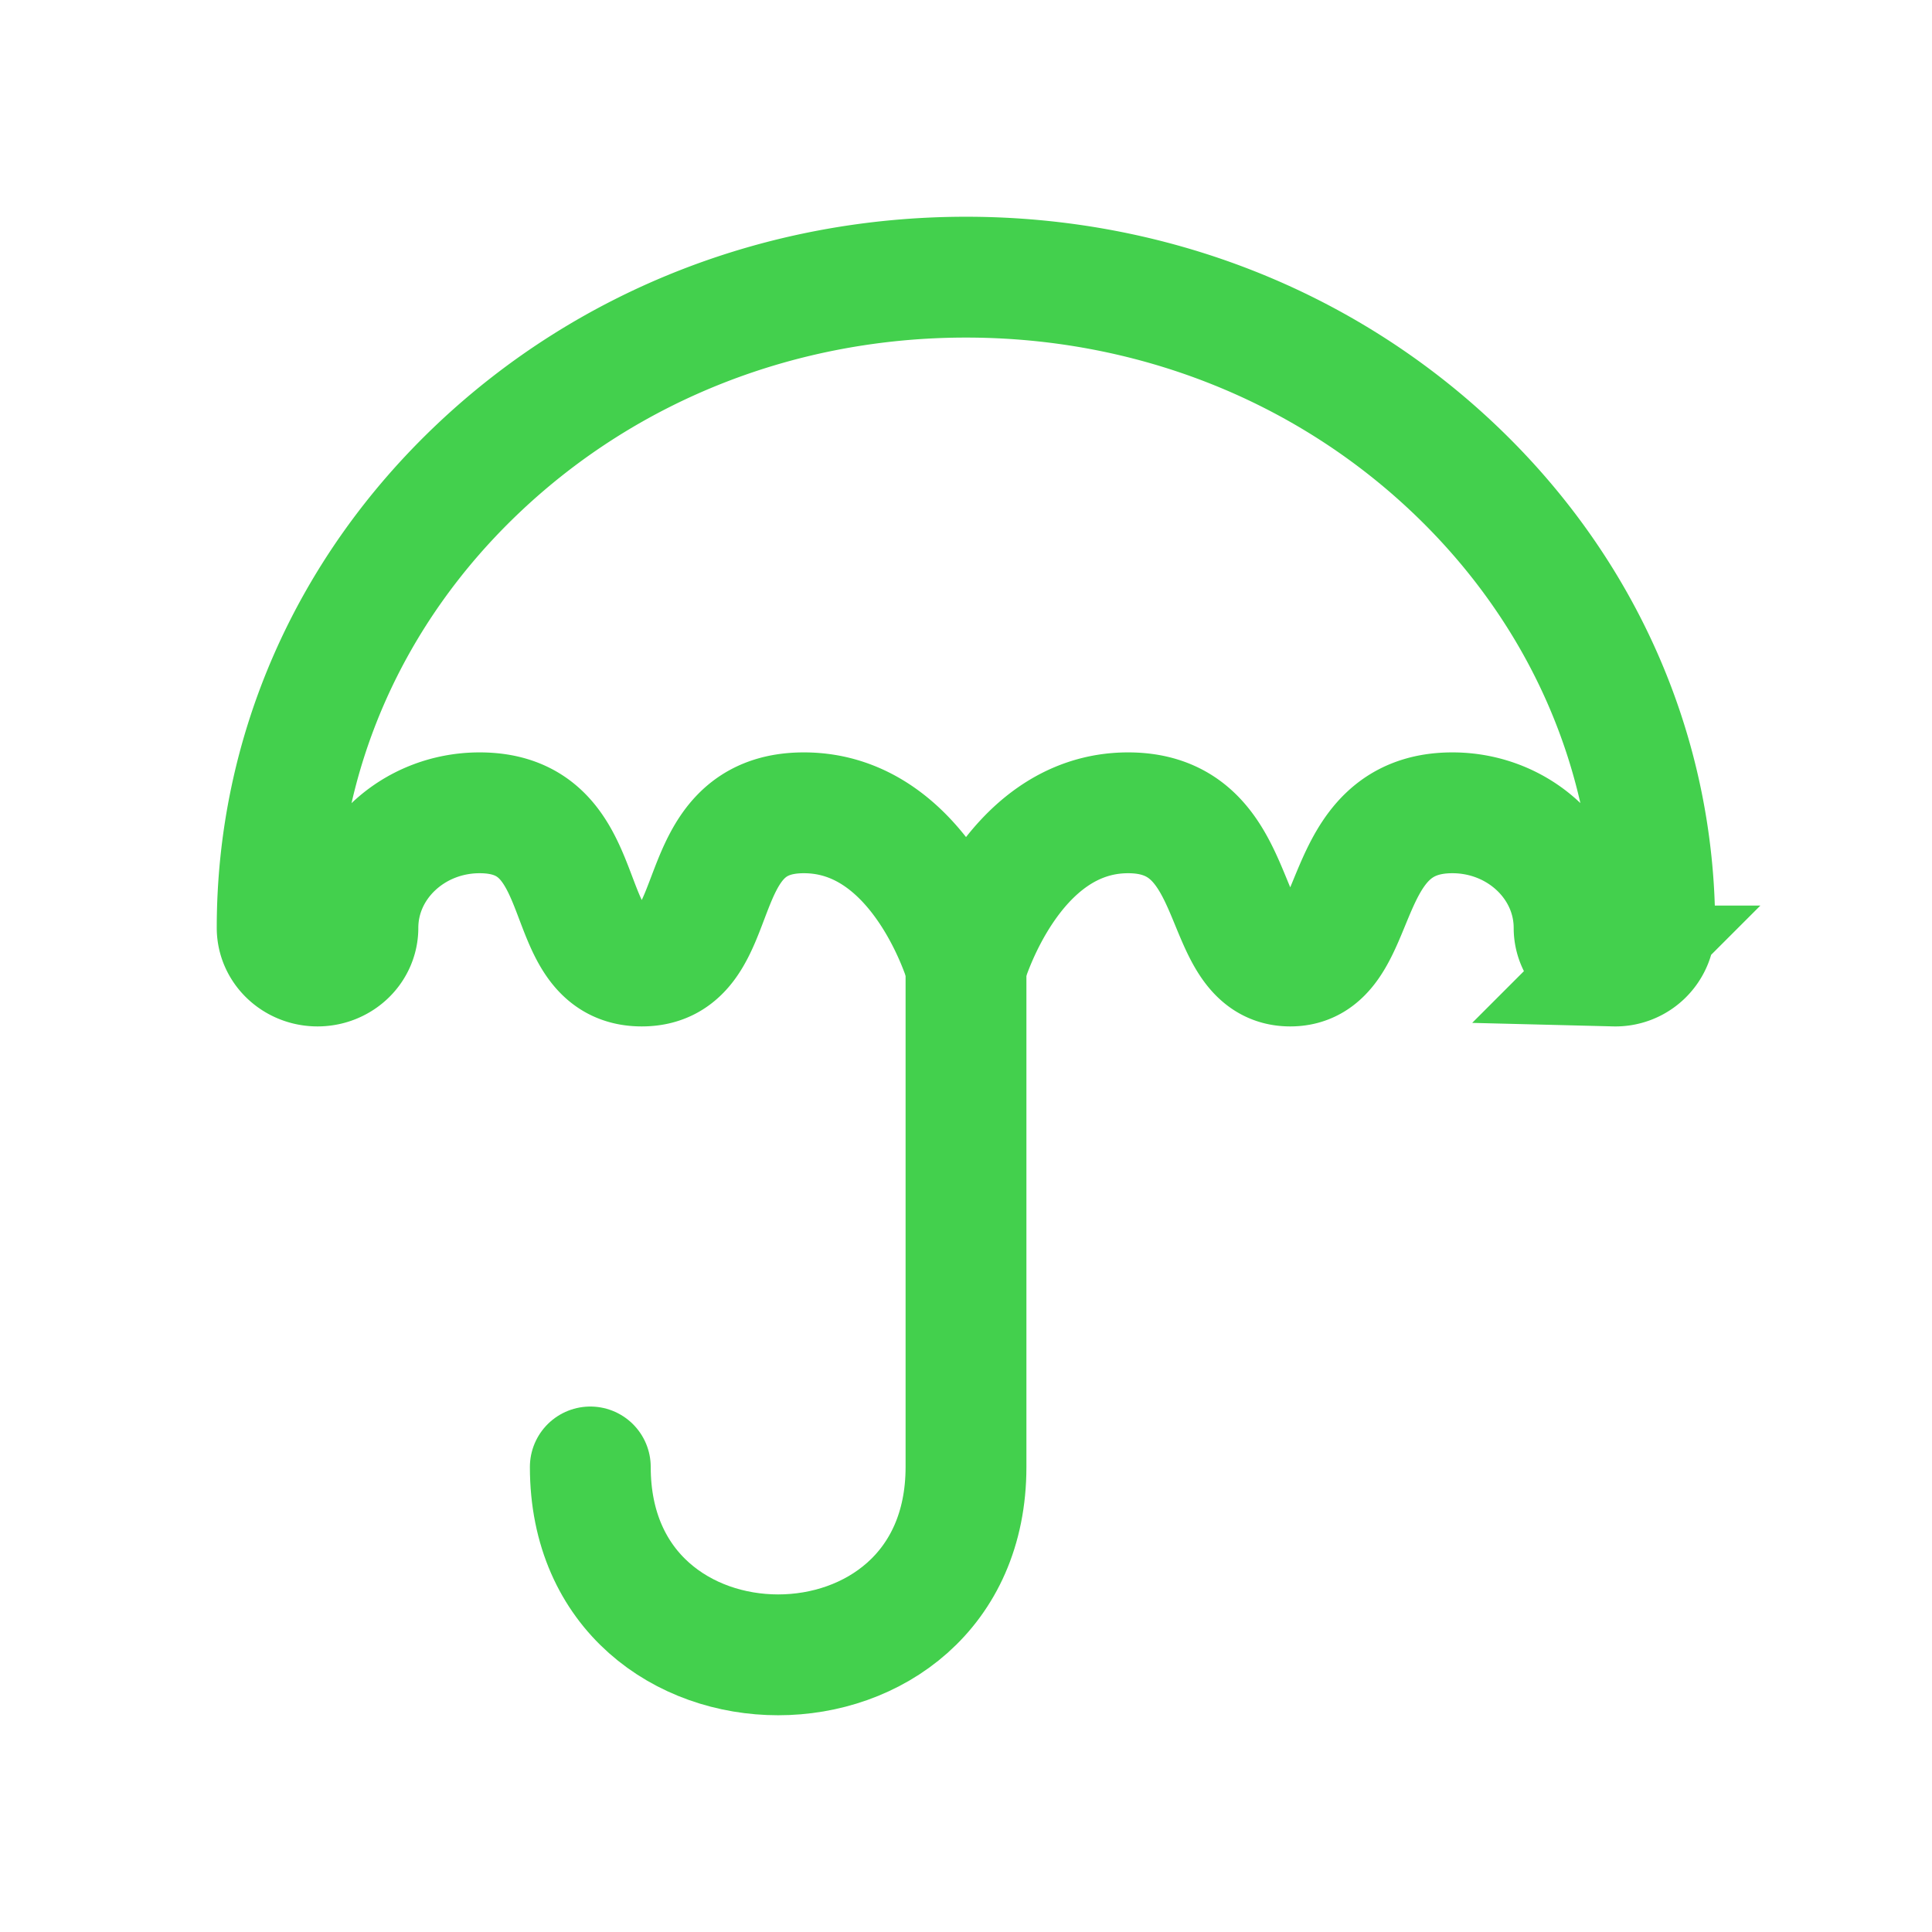
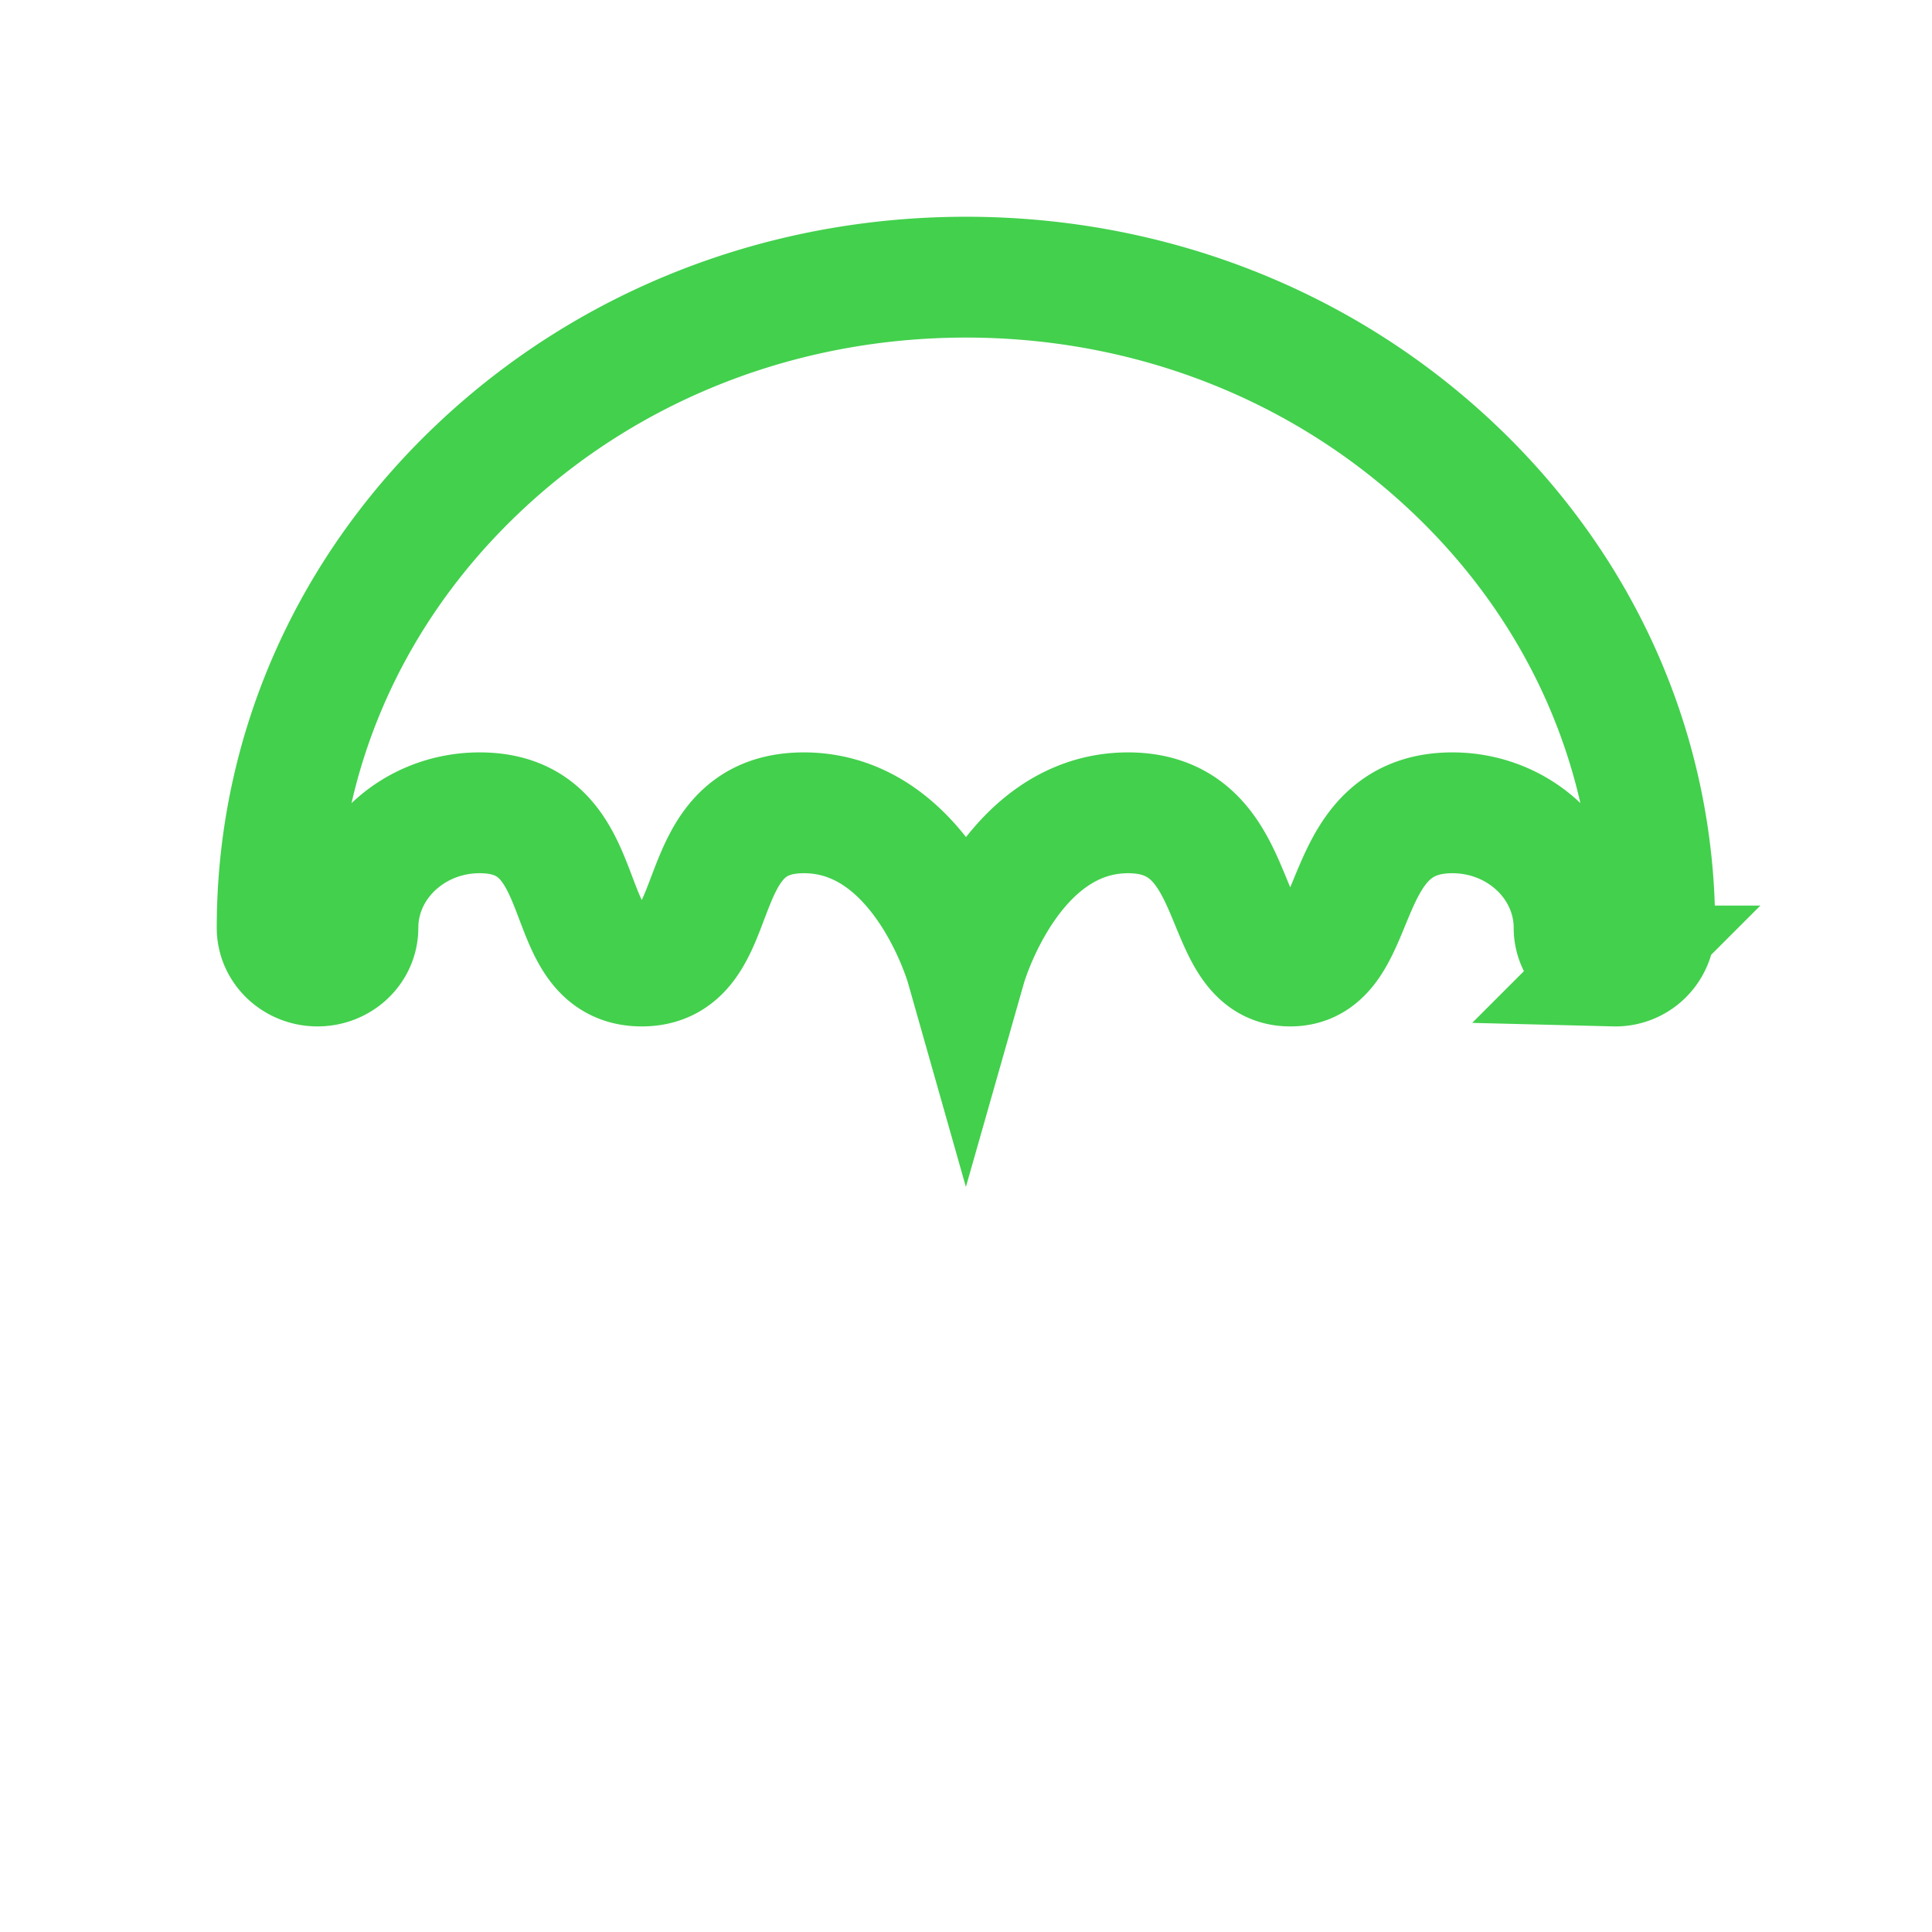
<svg xmlns="http://www.w3.org/2000/svg" xml:space="preserve" fill-rule="evenodd" clip-rule="evenodd" viewBox="0 0 24 24">
  <path fill="none" stroke="#43d04d" stroke-width="1.501" d="M18.05 5.81C16.435 4.284 14.285 3.443 12 3.443c-2.285 0-4.435.841-6.05 2.367-1.617 1.527-2.507 3.558-2.507 5.716 0 .262.225.474.501.474.277 0 .502-.212.502-.474 0-.788.678-1.429 1.512-1.429C7.431 10.097 6.89 12 7.972 12c1.082 0 .542-1.903 2.014-1.903C11.46 10.097 12 12 12 12s.542-1.903 2.014-1.903c1.472 0 1.088 1.903 2.014 1.903.926 0 .541-1.903 2.014-1.903.834 0 1.512.641 1.512 1.43 0 .26.225.473.502.473a.488.488 0 0 0 .5-.474c0-2.158-.89-4.189-2.506-5.716Z" />
-   <path fill="none" stroke="#43d04d" stroke-linecap="round" stroke-linejoin="round" stroke-width="1.501" d="M12 12v6.223c0 3.112-4.667 3.112-4.667 0" />
</svg>